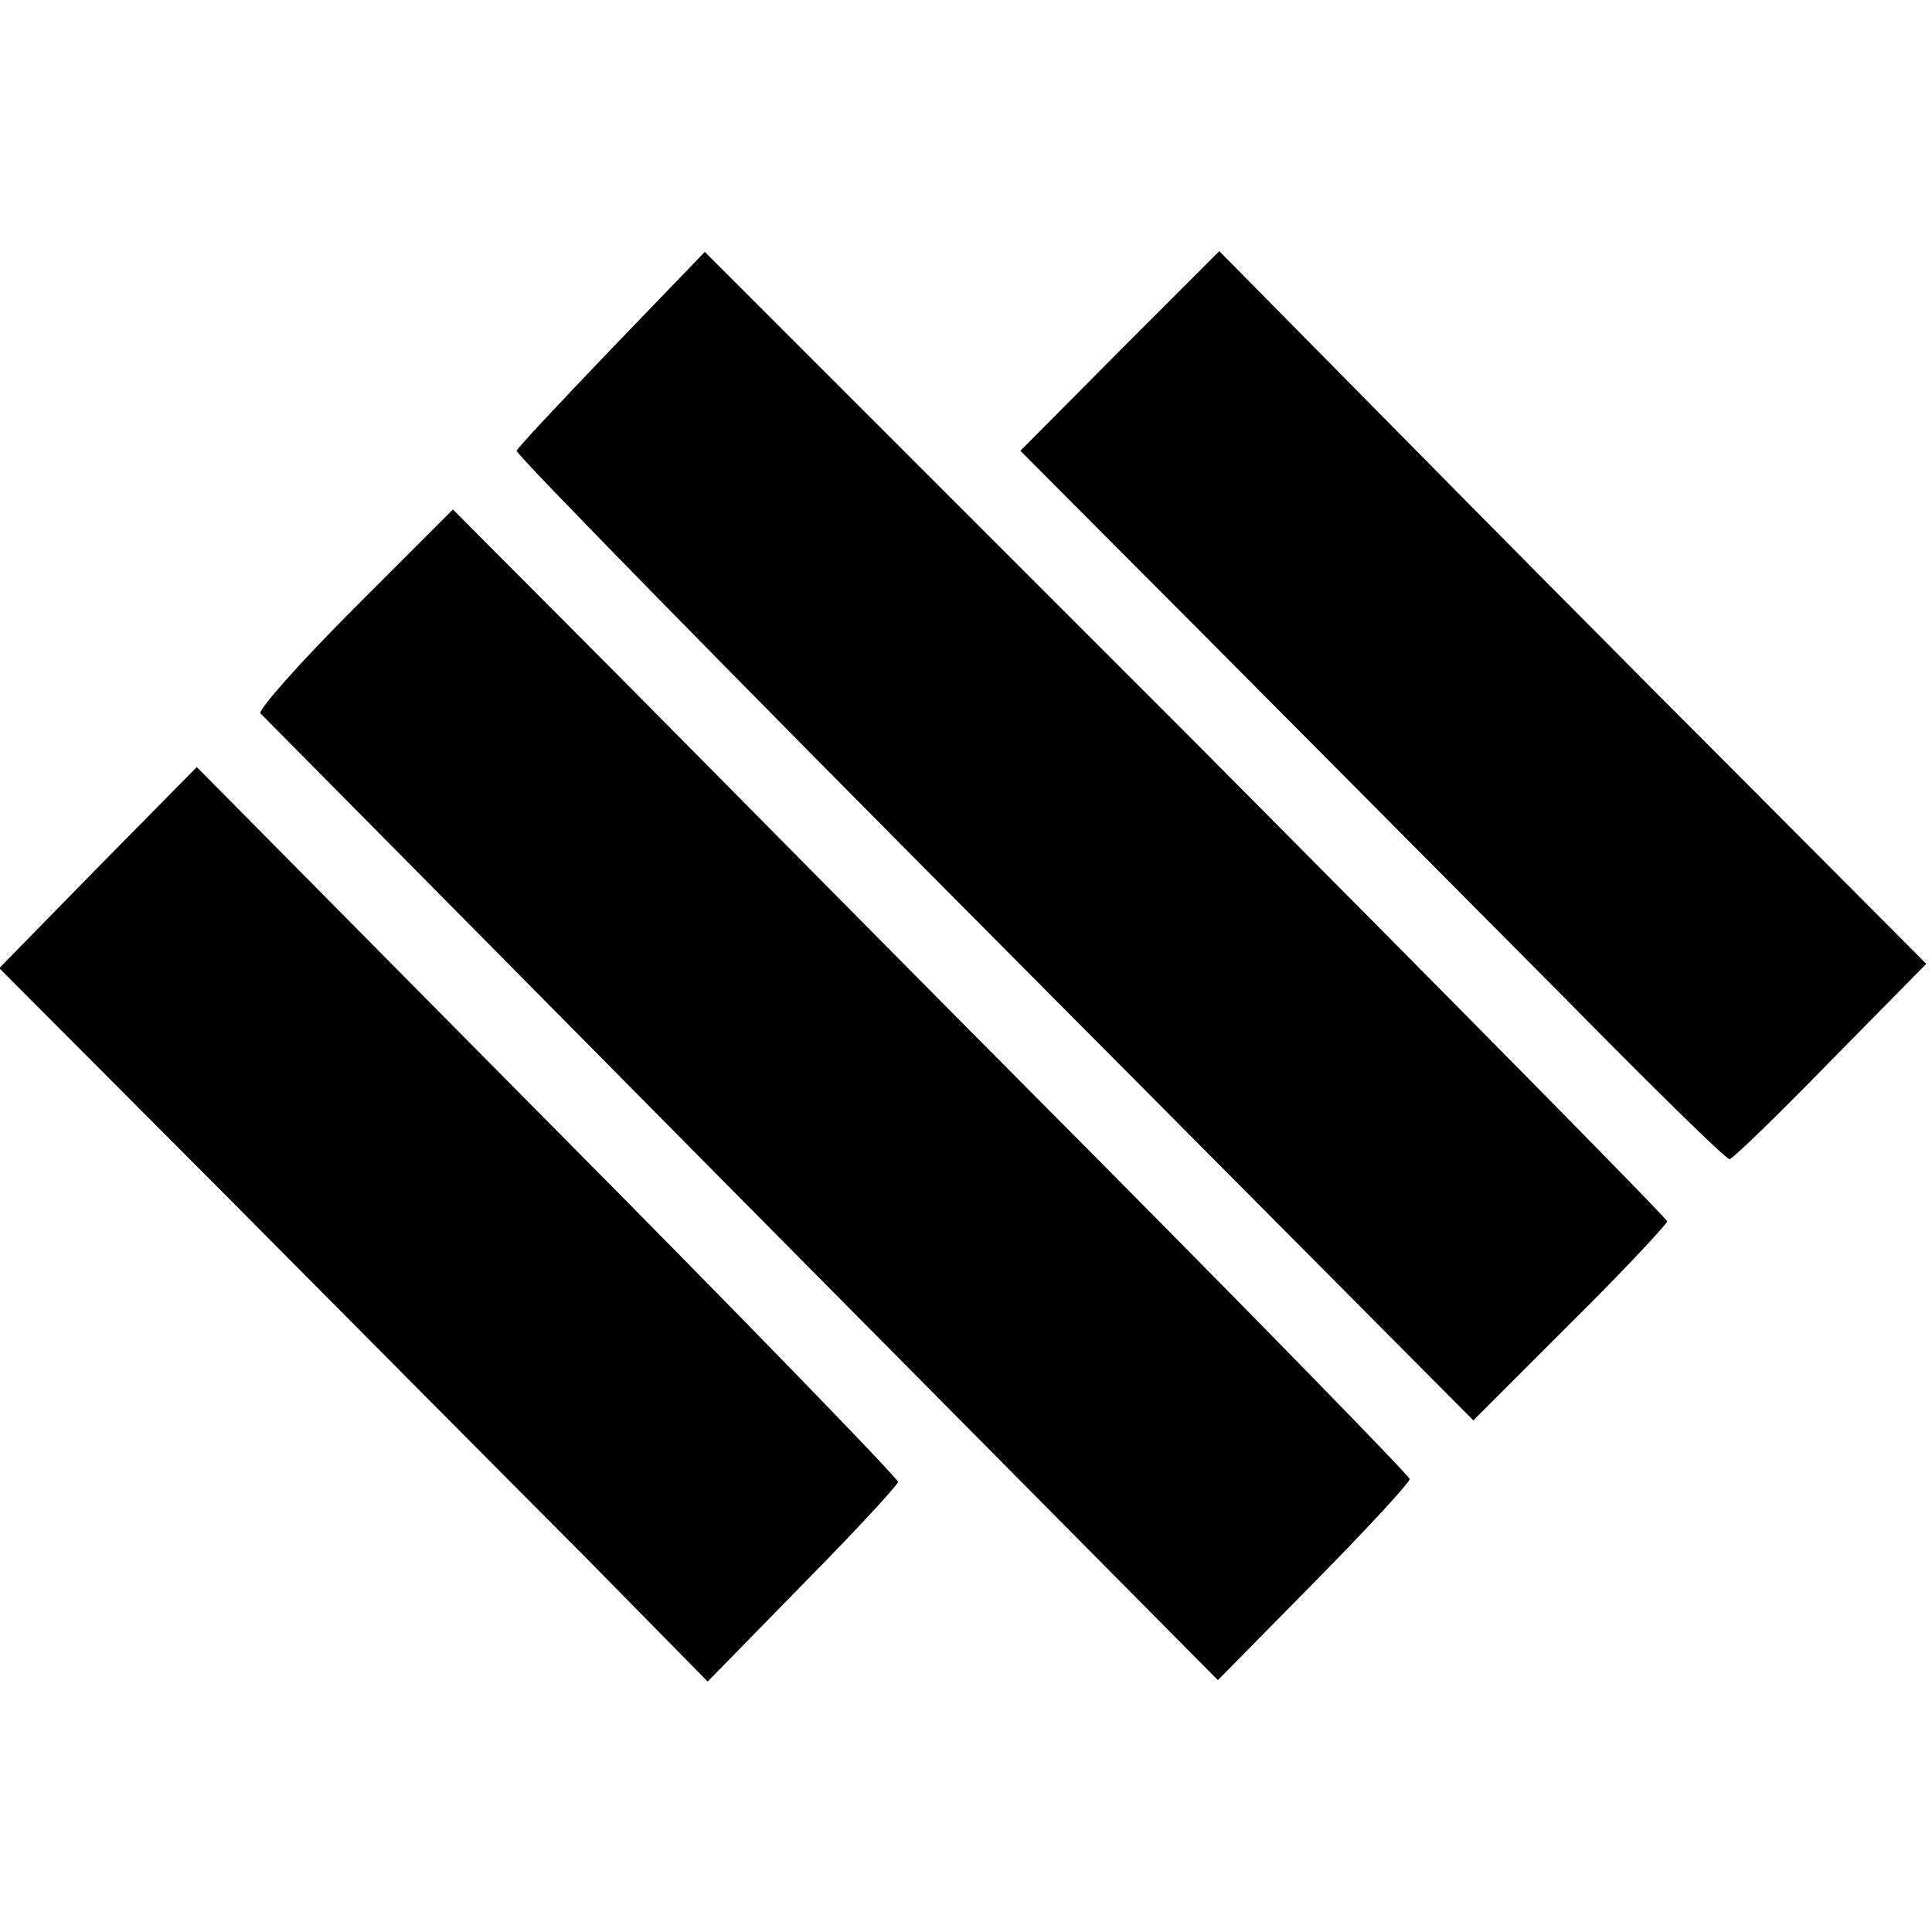
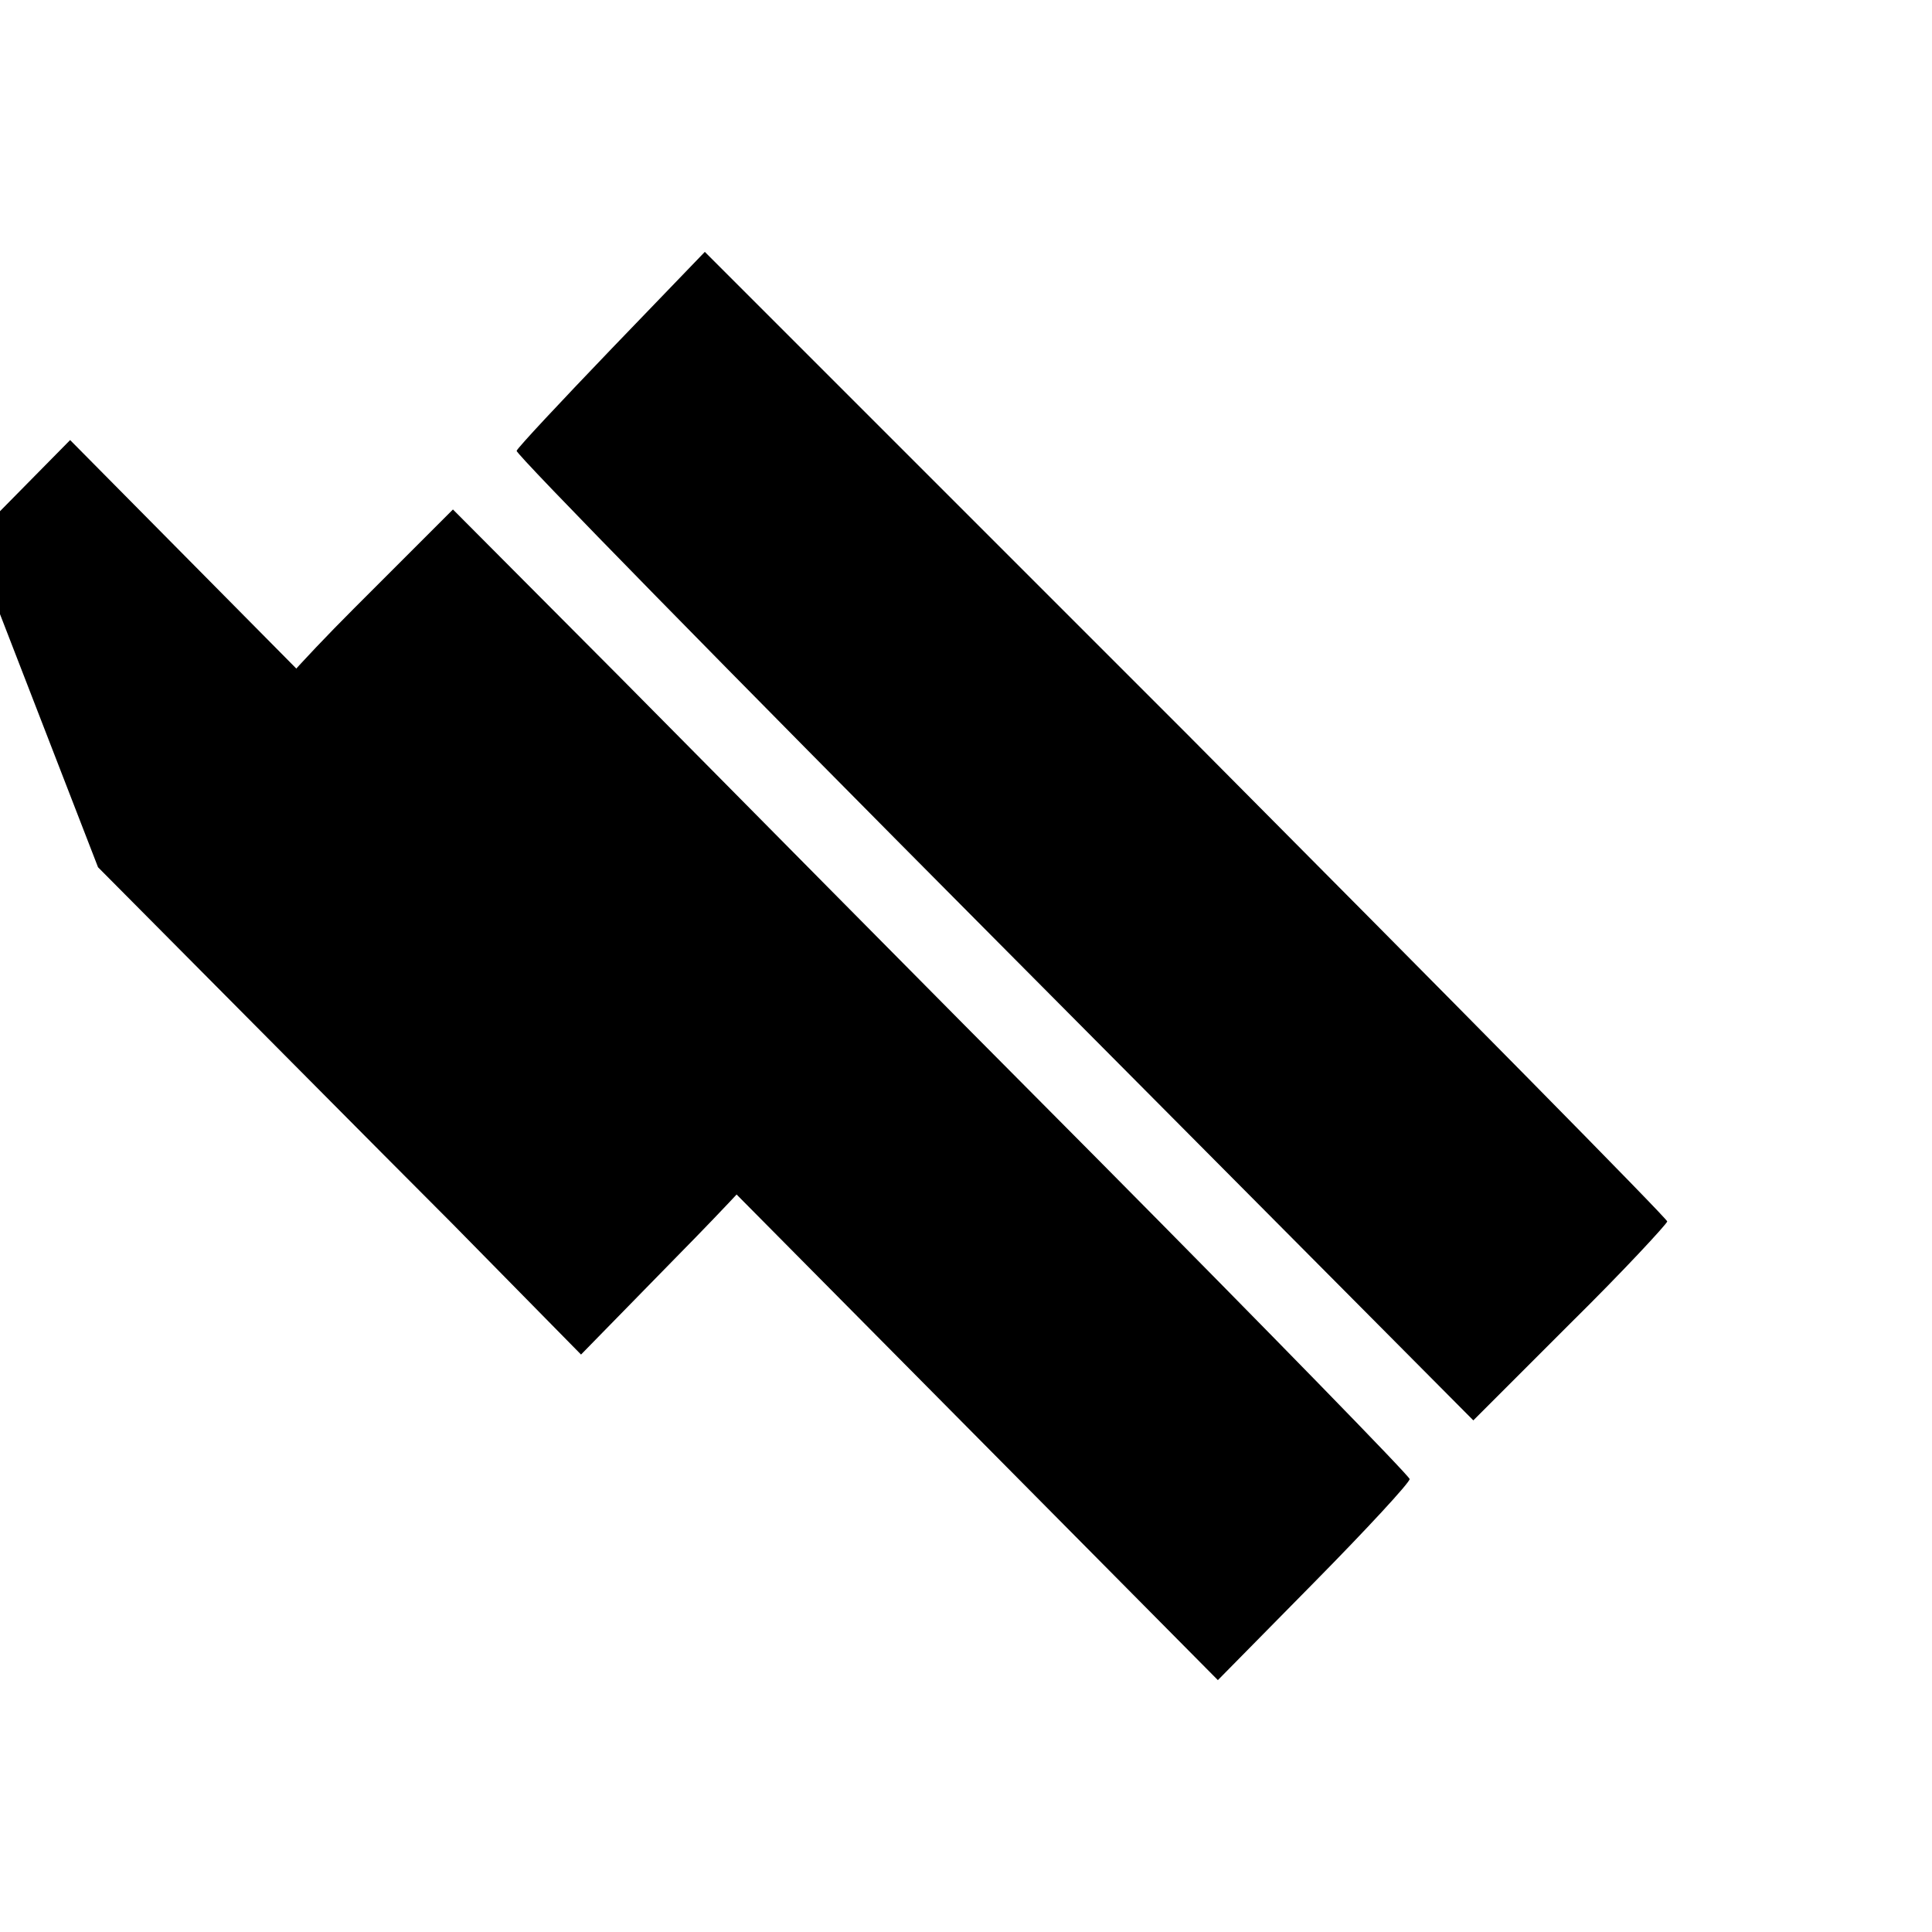
<svg xmlns="http://www.w3.org/2000/svg" version="1.0" width="270pt" height="270pt" viewBox="0 0 270 270" preserveAspectRatio="xMidYMid meet">
  <g transform="translate(0,270) scale(0.1,-0.1)" fill="#000000" stroke="none">
    <path d="M855 2213 c-71 -74 -131 -138 -133 -143 -2 -4 299 -311 667 -681 l670 -674 135 135 c75 74 135 139 136 143 0 4 -303 311 -672 682 l-673 673 -130 -135z" />
-     <path d="M1565 2210 l-139 -140 271 -272 c149 -150 371 -373 492 -495 121 -123 223 -223 228 -223 4 0 67 61 141 137 l134 136 -260 261 c-144 144 -366 368 -494 498 l-234 237 -139 -139z" />
    <path d="M495 1850 c-77 -77 -135 -143 -131 -147 4 -4 307 -310 673 -680 l665 -671 134 136 c74 75 134 140 134 145 0 4 -195 204 -434 445 -239 240 -539 544 -668 674 l-235 236 -138 -138z" />
-     <path d="M137 1488 l-138 -141 315 -316 c173 -174 395 -398 495 -498 l180 -183 133 136 c73 74 133 139 133 143 0 5 -220 232 -490 504 l-490 495 -138 -140z" />
+     <path d="M137 1488 c173 -174 395 -398 495 -498 l180 -183 133 136 c73 74 133 139 133 143 0 5 -220 232 -490 504 l-490 495 -138 -140z" />
  </g>
</svg>